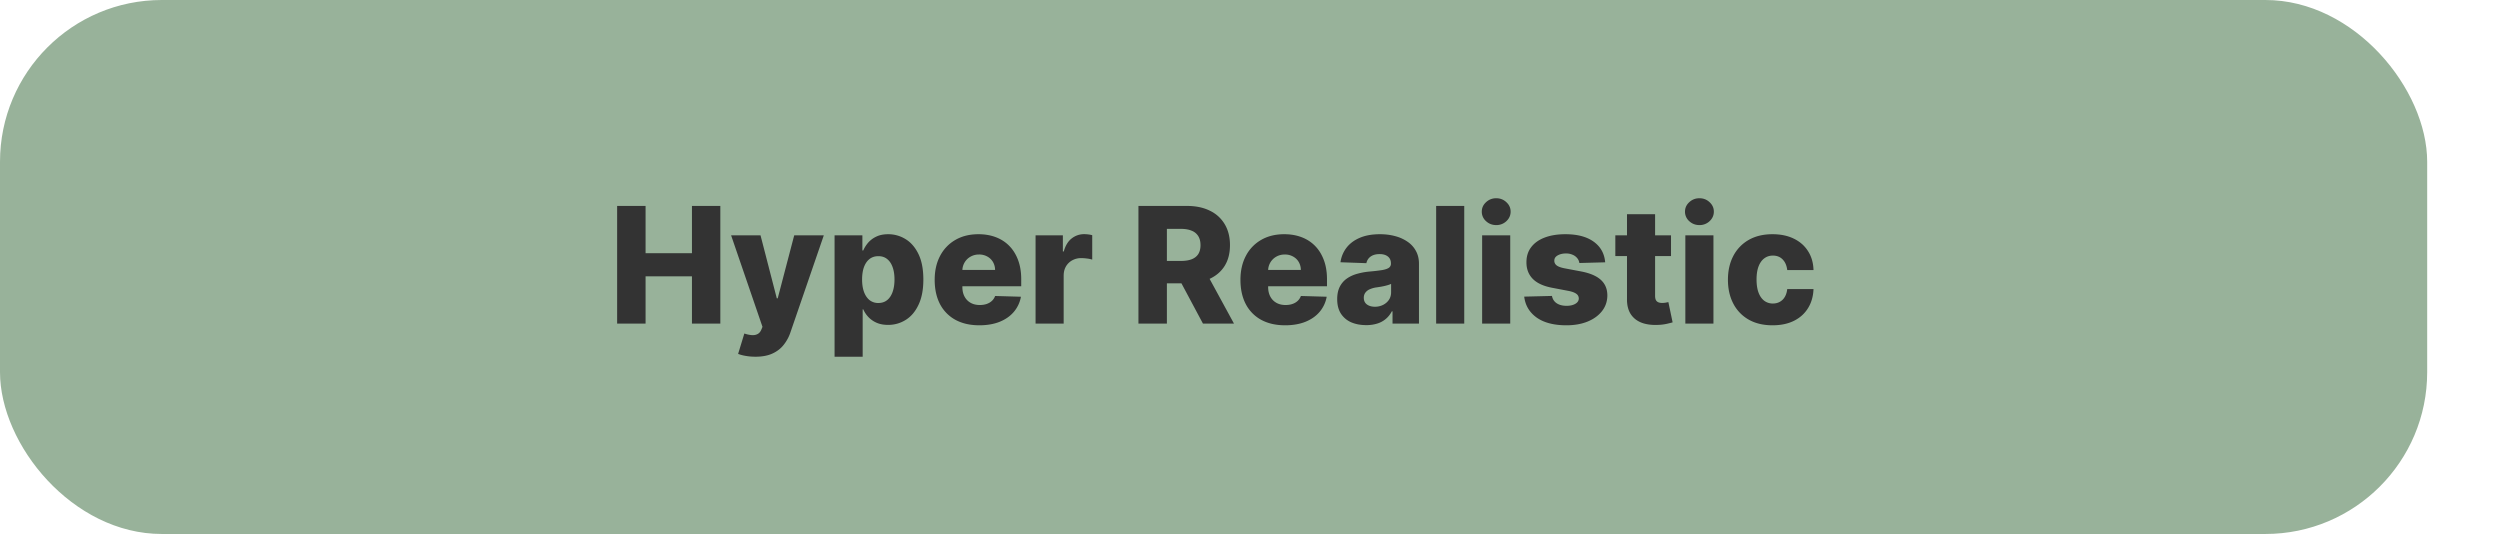
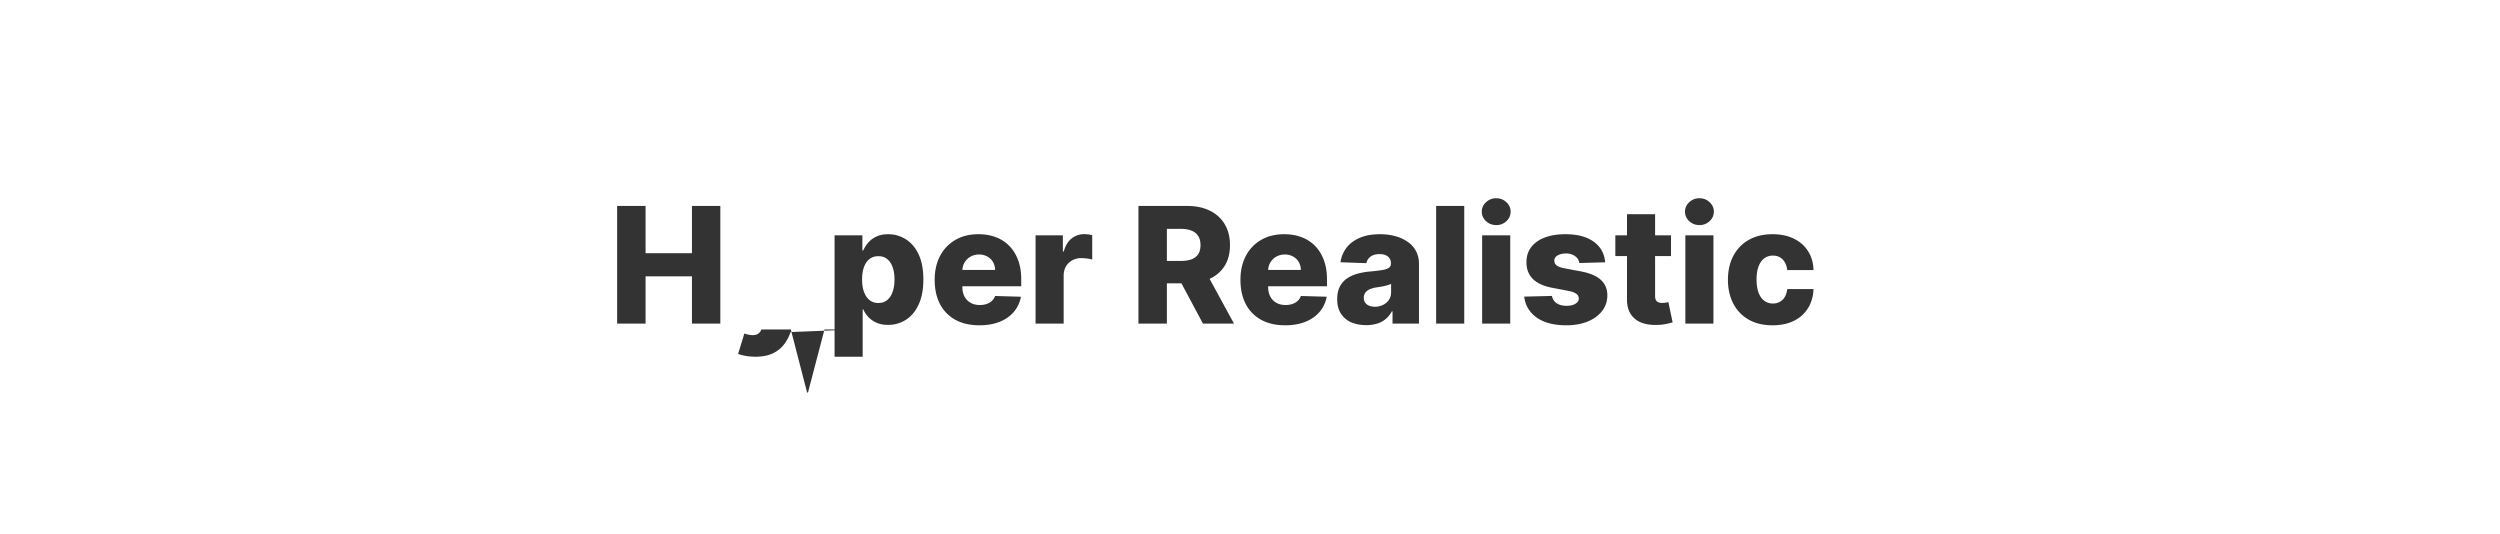
<svg xmlns="http://www.w3.org/2000/svg" width="309" height="66" fill="none">
-   <rect width="300" height="66" fill="#98B29A" rx="20" />
-   <path fill="#333" d="M76.278 40V25.454h3.515v5.839h5.732v-5.838h3.508V40h-3.508v-5.845h-5.732V40h-3.515zm17.084 4.09c-.416 0-.81-.032-1.179-.099a4.766 4.766 0 0 1-.952-.248L92 41.222c.34.113.648.18.923.198.28.02.518-.026.717-.135.204-.104.36-.29.469-.56l.135-.327-3.878-11.307h3.636l2.01 7.784h.114l2.038-7.784h3.658L97.71 41.044a5.04 5.04 0 0 1-.846 1.577c-.36.459-.826.819-1.399 1.08-.568.26-1.269.39-2.102.39zm9.791 0v-15h3.437v1.869h.107A3.82 3.82 0 0 1 107.3 30a3.032 3.032 0 0 1 1.009-.753c.412-.199.904-.298 1.477-.298a4.04 4.04 0 0 1 2.124.596c.663.398 1.198 1.011 1.605 1.84.407.829.611 1.884.611 3.168 0 1.235-.197 2.27-.59 3.103-.388.834-.914 1.459-1.577 1.875a4.016 4.016 0 0 1-2.194.625c-.549 0-1.025-.09-1.428-.27a3.103 3.103 0 0 1-1.015-.71 3.39 3.39 0 0 1-.625-.945h-.071v5.86h-3.473zm3.402-9.545c0 .588.078 1.099.234 1.535.161.435.391.774.689 1.015a1.71 1.71 0 0 0 1.087.355c.426 0 .788-.118 1.086-.355.298-.241.523-.58.675-1.015.156-.436.234-.947.234-1.535 0-.587-.078-1.096-.234-1.526-.152-.431-.377-.765-.675-1.002-.293-.237-.656-.355-1.086-.355-.427 0-.789.116-1.087.348-.298.232-.528.563-.689.994-.156.431-.234.945-.234 1.541zm14.49 5.661c-1.141 0-2.126-.225-2.955-.675a4.67 4.67 0 0 1-1.903-1.939c-.44-.843-.66-1.844-.66-3.004 0-1.127.222-2.112.667-2.954a4.824 4.824 0 0 1 1.882-1.975c.81-.473 1.764-.71 2.862-.71.777 0 1.487.12 2.131.362.644.242 1.2.599 1.669 1.073.469.473.834 1.058 1.094 1.754.26.691.391 1.484.391 2.379v.866h-9.482v-2.017h6.25a1.954 1.954 0 0 0-.263-.987 1.784 1.784 0 0 0-.703-.674 2.03 2.03 0 0 0-1.016-.249c-.388 0-.736.088-1.044.263a1.97 1.97 0 0 0-1.015 1.704v2.053c0 .445.087.836.263 1.172.175.331.423.59.745.774.322.184.706.277 1.151.277.308 0 .587-.043.838-.128s.466-.21.646-.376.315-.37.405-.611l3.189.092a3.948 3.948 0 0 1-.874 1.868c-.445.526-1.029.935-1.754 1.229-.724.289-1.562.433-2.514.433zm6.951-.206V29.09h3.374v1.99h.114c.198-.72.523-1.255.973-1.606a2.458 2.458 0 0 1 1.569-.532c.161 0 .327.012.497.035.171.02.329.05.476.093v3.018a3.317 3.317 0 0 0-.653-.135 5.798 5.798 0 0 0-.71-.05 2.25 2.25 0 0 0-1.115.277 2 2 0 0 0-.775.76c-.184.322-.277.701-.277 1.137V40h-3.473zm12.715 0V25.454h6.009c1.089 0 2.029.197 2.819.59a4.241 4.241 0 0 1 1.84 1.676c.431.725.646 1.584.646 2.578 0 1.009-.22 1.866-.66 2.571-.441.701-1.066 1.236-1.875 1.605-.81.365-1.769.547-2.877.547h-3.8v-2.77h3.147c.53 0 .973-.068 1.328-.206.36-.142.632-.355.817-.639.184-.289.277-.658.277-1.108 0-.45-.093-.821-.277-1.115a1.669 1.669 0 0 0-.817-.667c-.36-.152-.803-.228-1.328-.228h-1.733V40h-3.516zm8.189-6.648L152.522 40h-3.835l-3.551-6.648h3.764zm9.938 6.854c-1.141 0-2.126-.225-2.955-.675a4.67 4.67 0 0 1-1.903-1.939c-.44-.843-.66-1.844-.66-3.004 0-1.127.222-2.112.667-2.954a4.824 4.824 0 0 1 1.882-1.975c.81-.473 1.764-.71 2.862-.71.777 0 1.487.12 2.131.362.644.242 1.2.599 1.669 1.073.469.473.833 1.058 1.094 1.754.26.691.391 1.484.391 2.379v.866h-9.482v-2.017h6.25a1.954 1.954 0 0 0-.263-.987 1.784 1.784 0 0 0-.703-.674 2.03 2.03 0 0 0-1.016-.249c-.388 0-.736.088-1.044.263a1.97 1.97 0 0 0-1.015 1.704v2.053c0 .445.087.836.263 1.172.175.331.423.59.745.774.322.184.706.277 1.151.277.308 0 .587-.043.838-.128s.466-.21.646-.376.315-.37.405-.611l3.189.092a3.948 3.948 0 0 1-.874 1.868c-.445.526-1.029.935-1.754 1.229-.724.289-1.562.433-2.514.433zm10.027-.021c-.696 0-1.314-.116-1.854-.348a2.884 2.884 0 0 1-1.271-1.066c-.308-.478-.462-1.077-.462-1.797 0-.606.106-1.117.32-1.534a2.73 2.73 0 0 1 .88-1.015c.374-.26.805-.457 1.293-.59a8.4 8.4 0 0 1 1.562-.277 22.61 22.61 0 0 0 1.499-.177c.379-.067.653-.159.824-.277a.598.598 0 0 0 .263-.519v-.035c0-.365-.126-.647-.377-.845-.251-.2-.589-.299-1.015-.299-.46 0-.829.1-1.108.299a1.31 1.31 0 0 0-.533.823l-3.203-.113a3.78 3.78 0 0 1 .731-1.776c.398-.525.943-.937 1.634-1.236.696-.303 1.532-.454 2.507-.454.696 0 1.338.083 1.925.248a4.774 4.774 0 0 1 1.534.71 3.21 3.21 0 0 1 1.008 1.137c.242.45.362.964.362 1.541V40h-3.267v-1.52h-.085a3.08 3.08 0 0 1-.746.938 2.97 2.97 0 0 1-1.058.575 4.494 4.494 0 0 1-1.363.192zm1.072-2.273a2.2 2.2 0 0 0 1.009-.227c.303-.152.544-.36.724-.625.18-.27.27-.583.27-.938v-1.037c-.1.052-.22.1-.362.142a6.293 6.293 0 0 1-.455.121 8.18 8.18 0 0 1-.511.1 35.47 35.47 0 0 1-.504.078 3.144 3.144 0 0 0-.839.241 1.322 1.322 0 0 0-.525.426c-.118.17-.178.374-.178.611 0 .36.128.634.384.824.26.19.589.284.987.284zm11.044-12.457V40h-3.473V25.454h3.473zM183.192 40V29.09h3.473V40h-3.473zm1.74-12.18c-.488 0-.907-.161-1.257-.483a1.553 1.553 0 0 1-.526-1.18c0-.454.175-.842.526-1.164.35-.327.769-.49 1.257-.49.492 0 .911.163 1.257.49.35.322.525.71.525 1.165 0 .459-.175.852-.525 1.179a1.779 1.779 0 0 1-1.257.483zm13.467 4.602-3.189.085a1.194 1.194 0 0 0-.269-.604 1.454 1.454 0 0 0-.576-.419 1.96 1.96 0 0 0-.809-.156c-.403 0-.746.08-1.03.242-.28.16-.417.378-.412.653a.695.695 0 0 0 .256.554c.18.156.499.282.958.376l2.103.398c1.089.209 1.898.554 2.429 1.037.535.483.805 1.122.809 1.918-.004.748-.227 1.399-.667 1.953-.436.554-1.033.985-1.79 1.292-.758.303-1.624.455-2.6.455-1.557 0-2.786-.32-3.686-.959-.894-.644-1.406-1.505-1.534-2.585l3.431-.085c.075.397.272.7.589.909.317.208.722.312 1.215.312.445 0 .807-.083 1.086-.248.28-.166.422-.386.426-.66a.698.698 0 0 0-.326-.59c-.213-.152-.547-.27-1.002-.355l-1.903-.363c-1.094-.199-1.908-.565-2.443-1.1-.535-.54-.8-1.227-.796-2.06-.004-.73.19-1.352.583-1.868.393-.52.951-.919 1.676-1.193.724-.275 1.579-.412 2.564-.412 1.477 0 2.642.31 3.494.93.852.616 1.323 1.463 1.413 2.543zm8.138-3.331v2.557h-6.882V29.09h6.882zm-5.44-2.614h3.473V36.57c0 .213.033.386.099.518.071.128.173.22.305.277.133.052.292.078.476.078.133 0 .272-.012.419-.035.152-.029.265-.052.341-.071l.526 2.507c-.166.047-.4.106-.703.177a5.848 5.848 0 0 1-1.073.135c-.814.038-1.513-.057-2.095-.284-.578-.232-1.02-.592-1.328-1.08-.303-.487-.45-1.1-.44-1.839V26.477zM208.309 40V29.09h3.473V40h-3.473zm1.74-12.18c-.488 0-.907-.161-1.257-.483a1.553 1.553 0 0 1-.526-1.18c0-.454.175-.842.526-1.164.35-.327.769-.49 1.257-.49.492 0 .911.163 1.257.49.35.322.526.71.526 1.165 0 .459-.176.852-.526 1.179a1.779 1.779 0 0 1-1.257.483zm9.036 12.386c-1.151 0-2.138-.237-2.962-.71a4.802 4.802 0 0 1-1.889-1.975c-.44-.847-.661-1.827-.661-2.94 0-1.117.221-2.098.661-2.94a4.84 4.84 0 0 1 1.896-1.982c.824-.473 1.807-.71 2.948-.71 1.008 0 1.887.182 2.635.547.752.364 1.34.88 1.761 1.548.426.663.651 1.442.675 2.337h-3.246c-.066-.559-.256-.997-.568-1.314-.308-.317-.71-.476-1.208-.476-.402 0-.755.113-1.058.34-.303.223-.54.555-.71.995-.166.436-.249.975-.249 1.62 0 .643.083 1.188.249 1.633.17.44.407.774.71 1.001a1.74 1.74 0 0 0 1.058.334c.322 0 .606-.069.853-.206a1.64 1.64 0 0 0 .618-.603c.161-.27.262-.597.305-.98h3.246c-.033.9-.258 1.685-.675 2.357-.412.673-.992 1.196-1.74 1.57-.743.37-1.626.554-2.649.554z" />
+   <path fill="#333" d="M76.278 40V25.454h3.515v5.839h5.732v-5.838h3.508V40h-3.508v-5.845h-5.732V40h-3.515zm17.084 4.09c-.416 0-.81-.032-1.179-.099a4.766 4.766 0 0 1-.952-.248L92 41.222c.34.113.648.18.923.198.28.02.518-.026.717-.135.204-.104.36-.29.469-.56h3.636l2.01 7.784h.114l2.038-7.784h3.658L97.71 41.044a5.04 5.04 0 0 1-.846 1.577c-.36.459-.826.819-1.399 1.08-.568.26-1.269.39-2.102.39zm9.791 0v-15h3.437v1.869h.107A3.82 3.82 0 0 1 107.3 30a3.032 3.032 0 0 1 1.009-.753c.412-.199.904-.298 1.477-.298a4.04 4.04 0 0 1 2.124.596c.663.398 1.198 1.011 1.605 1.84.407.829.611 1.884.611 3.168 0 1.235-.197 2.27-.59 3.103-.388.834-.914 1.459-1.577 1.875a4.016 4.016 0 0 1-2.194.625c-.549 0-1.025-.09-1.428-.27a3.103 3.103 0 0 1-1.015-.71 3.39 3.39 0 0 1-.625-.945h-.071v5.86h-3.473zm3.402-9.545c0 .588.078 1.099.234 1.535.161.435.391.774.689 1.015a1.71 1.71 0 0 0 1.087.355c.426 0 .788-.118 1.086-.355.298-.241.523-.58.675-1.015.156-.436.234-.947.234-1.535 0-.587-.078-1.096-.234-1.526-.152-.431-.377-.765-.675-1.002-.293-.237-.656-.355-1.086-.355-.427 0-.789.116-1.087.348-.298.232-.528.563-.689.994-.156.431-.234.945-.234 1.541zm14.49 5.661c-1.141 0-2.126-.225-2.955-.675a4.67 4.67 0 0 1-1.903-1.939c-.44-.843-.66-1.844-.66-3.004 0-1.127.222-2.112.667-2.954a4.824 4.824 0 0 1 1.882-1.975c.81-.473 1.764-.71 2.862-.71.777 0 1.487.12 2.131.362.644.242 1.2.599 1.669 1.073.469.473.834 1.058 1.094 1.754.26.691.391 1.484.391 2.379v.866h-9.482v-2.017h6.25a1.954 1.954 0 0 0-.263-.987 1.784 1.784 0 0 0-.703-.674 2.03 2.03 0 0 0-1.016-.249c-.388 0-.736.088-1.044.263a1.97 1.97 0 0 0-1.015 1.704v2.053c0 .445.087.836.263 1.172.175.331.423.59.745.774.322.184.706.277 1.151.277.308 0 .587-.043.838-.128s.466-.21.646-.376.315-.37.405-.611l3.189.092a3.948 3.948 0 0 1-.874 1.868c-.445.526-1.029.935-1.754 1.229-.724.289-1.562.433-2.514.433zm6.951-.206V29.09h3.374v1.99h.114c.198-.72.523-1.255.973-1.606a2.458 2.458 0 0 1 1.569-.532c.161 0 .327.012.497.035.171.02.329.05.476.093v3.018a3.317 3.317 0 0 0-.653-.135 5.798 5.798 0 0 0-.71-.05 2.25 2.25 0 0 0-1.115.277 2 2 0 0 0-.775.76c-.184.322-.277.701-.277 1.137V40h-3.473zm12.715 0V25.454h6.009c1.089 0 2.029.197 2.819.59a4.241 4.241 0 0 1 1.84 1.676c.431.725.646 1.584.646 2.578 0 1.009-.22 1.866-.66 2.571-.441.701-1.066 1.236-1.875 1.605-.81.365-1.769.547-2.877.547h-3.8v-2.77h3.147c.53 0 .973-.068 1.328-.206.36-.142.632-.355.817-.639.184-.289.277-.658.277-1.108 0-.45-.093-.821-.277-1.115a1.669 1.669 0 0 0-.817-.667c-.36-.152-.803-.228-1.328-.228h-1.733V40h-3.516zm8.189-6.648L152.522 40h-3.835l-3.551-6.648h3.764zm9.938 6.854c-1.141 0-2.126-.225-2.955-.675a4.67 4.67 0 0 1-1.903-1.939c-.44-.843-.66-1.844-.66-3.004 0-1.127.222-2.112.667-2.954a4.824 4.824 0 0 1 1.882-1.975c.81-.473 1.764-.71 2.862-.71.777 0 1.487.12 2.131.362.644.242 1.2.599 1.669 1.073.469.473.833 1.058 1.094 1.754.26.691.391 1.484.391 2.379v.866h-9.482v-2.017h6.25a1.954 1.954 0 0 0-.263-.987 1.784 1.784 0 0 0-.703-.674 2.03 2.03 0 0 0-1.016-.249c-.388 0-.736.088-1.044.263a1.97 1.97 0 0 0-1.015 1.704v2.053c0 .445.087.836.263 1.172.175.331.423.59.745.774.322.184.706.277 1.151.277.308 0 .587-.043.838-.128s.466-.21.646-.376.315-.37.405-.611l3.189.092a3.948 3.948 0 0 1-.874 1.868c-.445.526-1.029.935-1.754 1.229-.724.289-1.562.433-2.514.433zm10.027-.021c-.696 0-1.314-.116-1.854-.348a2.884 2.884 0 0 1-1.271-1.066c-.308-.478-.462-1.077-.462-1.797 0-.606.106-1.117.32-1.534a2.73 2.73 0 0 1 .88-1.015c.374-.26.805-.457 1.293-.59a8.4 8.4 0 0 1 1.562-.277 22.61 22.61 0 0 0 1.499-.177c.379-.067.653-.159.824-.277a.598.598 0 0 0 .263-.519v-.035c0-.365-.126-.647-.377-.845-.251-.2-.589-.299-1.015-.299-.46 0-.829.1-1.108.299a1.31 1.31 0 0 0-.533.823l-3.203-.113a3.78 3.78 0 0 1 .731-1.776c.398-.525.943-.937 1.634-1.236.696-.303 1.532-.454 2.507-.454.696 0 1.338.083 1.925.248a4.774 4.774 0 0 1 1.534.71 3.21 3.21 0 0 1 1.008 1.137c.242.45.362.964.362 1.541V40h-3.267v-1.52h-.085a3.08 3.08 0 0 1-.746.938 2.97 2.97 0 0 1-1.058.575 4.494 4.494 0 0 1-1.363.192zm1.072-2.273a2.2 2.2 0 0 0 1.009-.227c.303-.152.544-.36.724-.625.18-.27.27-.583.27-.938v-1.037c-.1.052-.22.1-.362.142a6.293 6.293 0 0 1-.455.121 8.18 8.18 0 0 1-.511.1 35.47 35.47 0 0 1-.504.078 3.144 3.144 0 0 0-.839.241 1.322 1.322 0 0 0-.525.426c-.118.17-.178.374-.178.611 0 .36.128.634.384.824.26.19.589.284.987.284zm11.044-12.457V40h-3.473V25.454h3.473zM183.192 40V29.09h3.473V40h-3.473zm1.74-12.18c-.488 0-.907-.161-1.257-.483a1.553 1.553 0 0 1-.526-1.18c0-.454.175-.842.526-1.164.35-.327.769-.49 1.257-.49.492 0 .911.163 1.257.49.35.322.525.71.525 1.165 0 .459-.175.852-.525 1.179a1.779 1.779 0 0 1-1.257.483zm13.467 4.602-3.189.085a1.194 1.194 0 0 0-.269-.604 1.454 1.454 0 0 0-.576-.419 1.96 1.96 0 0 0-.809-.156c-.403 0-.746.08-1.03.242-.28.16-.417.378-.412.653a.695.695 0 0 0 .256.554c.18.156.499.282.958.376l2.103.398c1.089.209 1.898.554 2.429 1.037.535.483.805 1.122.809 1.918-.004.748-.227 1.399-.667 1.953-.436.554-1.033.985-1.79 1.292-.758.303-1.624.455-2.6.455-1.557 0-2.786-.32-3.686-.959-.894-.644-1.406-1.505-1.534-2.585l3.431-.085c.075.397.272.7.589.909.317.208.722.312 1.215.312.445 0 .807-.083 1.086-.248.28-.166.422-.386.426-.66a.698.698 0 0 0-.326-.59c-.213-.152-.547-.27-1.002-.355l-1.903-.363c-1.094-.199-1.908-.565-2.443-1.1-.535-.54-.8-1.227-.796-2.06-.004-.73.19-1.352.583-1.868.393-.52.951-.919 1.676-1.193.724-.275 1.579-.412 2.564-.412 1.477 0 2.642.31 3.494.93.852.616 1.323 1.463 1.413 2.543zm8.138-3.331v2.557h-6.882V29.09h6.882zm-5.44-2.614h3.473V36.57c0 .213.033.386.099.518.071.128.173.22.305.277.133.052.292.078.476.078.133 0 .272-.012.419-.035.152-.029.265-.052.341-.071l.526 2.507c-.166.047-.4.106-.703.177a5.848 5.848 0 0 1-1.073.135c-.814.038-1.513-.057-2.095-.284-.578-.232-1.02-.592-1.328-1.08-.303-.487-.45-1.1-.44-1.839V26.477zM208.309 40V29.09h3.473V40h-3.473zm1.74-12.18c-.488 0-.907-.161-1.257-.483a1.553 1.553 0 0 1-.526-1.18c0-.454.175-.842.526-1.164.35-.327.769-.49 1.257-.49.492 0 .911.163 1.257.49.35.322.526.71.526 1.165 0 .459-.176.852-.526 1.179a1.779 1.779 0 0 1-1.257.483zm9.036 12.386c-1.151 0-2.138-.237-2.962-.71a4.802 4.802 0 0 1-1.889-1.975c-.44-.847-.661-1.827-.661-2.94 0-1.117.221-2.098.661-2.94a4.84 4.84 0 0 1 1.896-1.982c.824-.473 1.807-.71 2.948-.71 1.008 0 1.887.182 2.635.547.752.364 1.34.88 1.761 1.548.426.663.651 1.442.675 2.337h-3.246c-.066-.559-.256-.997-.568-1.314-.308-.317-.71-.476-1.208-.476-.402 0-.755.113-1.058.34-.303.223-.54.555-.71.995-.166.436-.249.975-.249 1.62 0 .643.083 1.188.249 1.633.17.44.407.774.71 1.001a1.74 1.74 0 0 0 1.058.334c.322 0 .606-.069.853-.206a1.64 1.64 0 0 0 .618-.603c.161-.27.262-.597.305-.98h3.246c-.033.9-.258 1.685-.675 2.357-.412.673-.992 1.196-1.74 1.57-.743.37-1.626.554-2.649.554z" />
</svg>